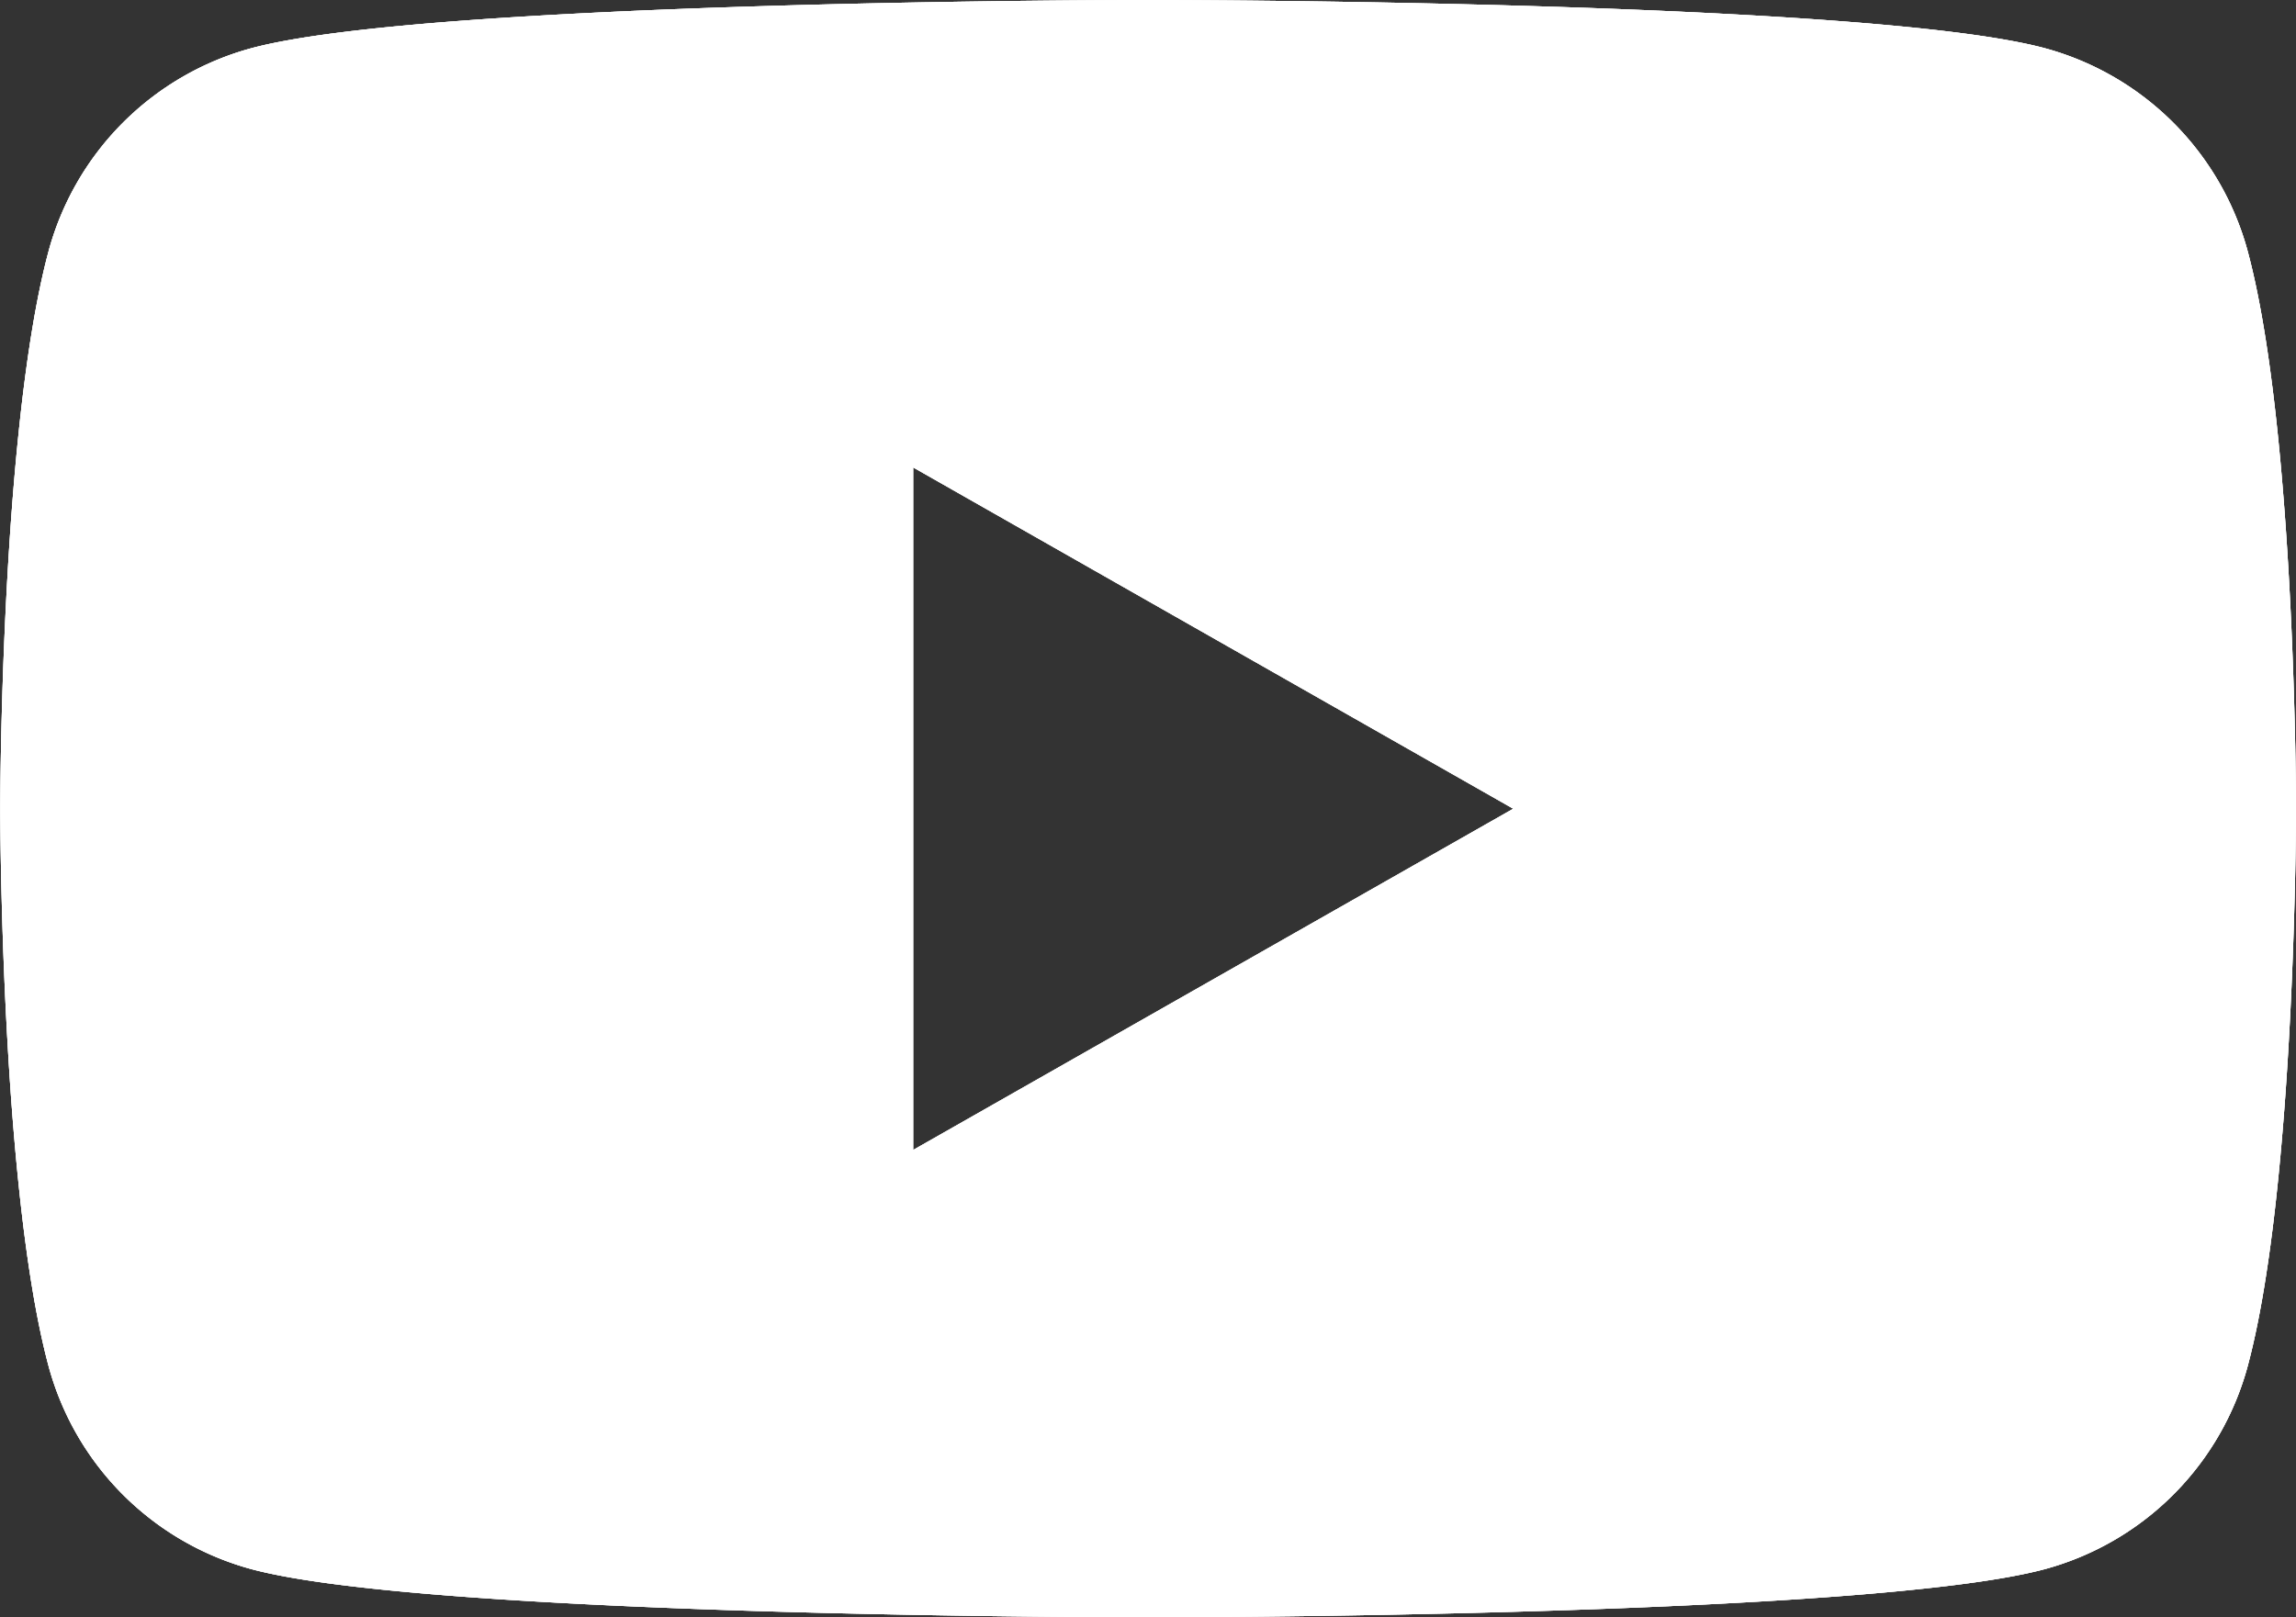
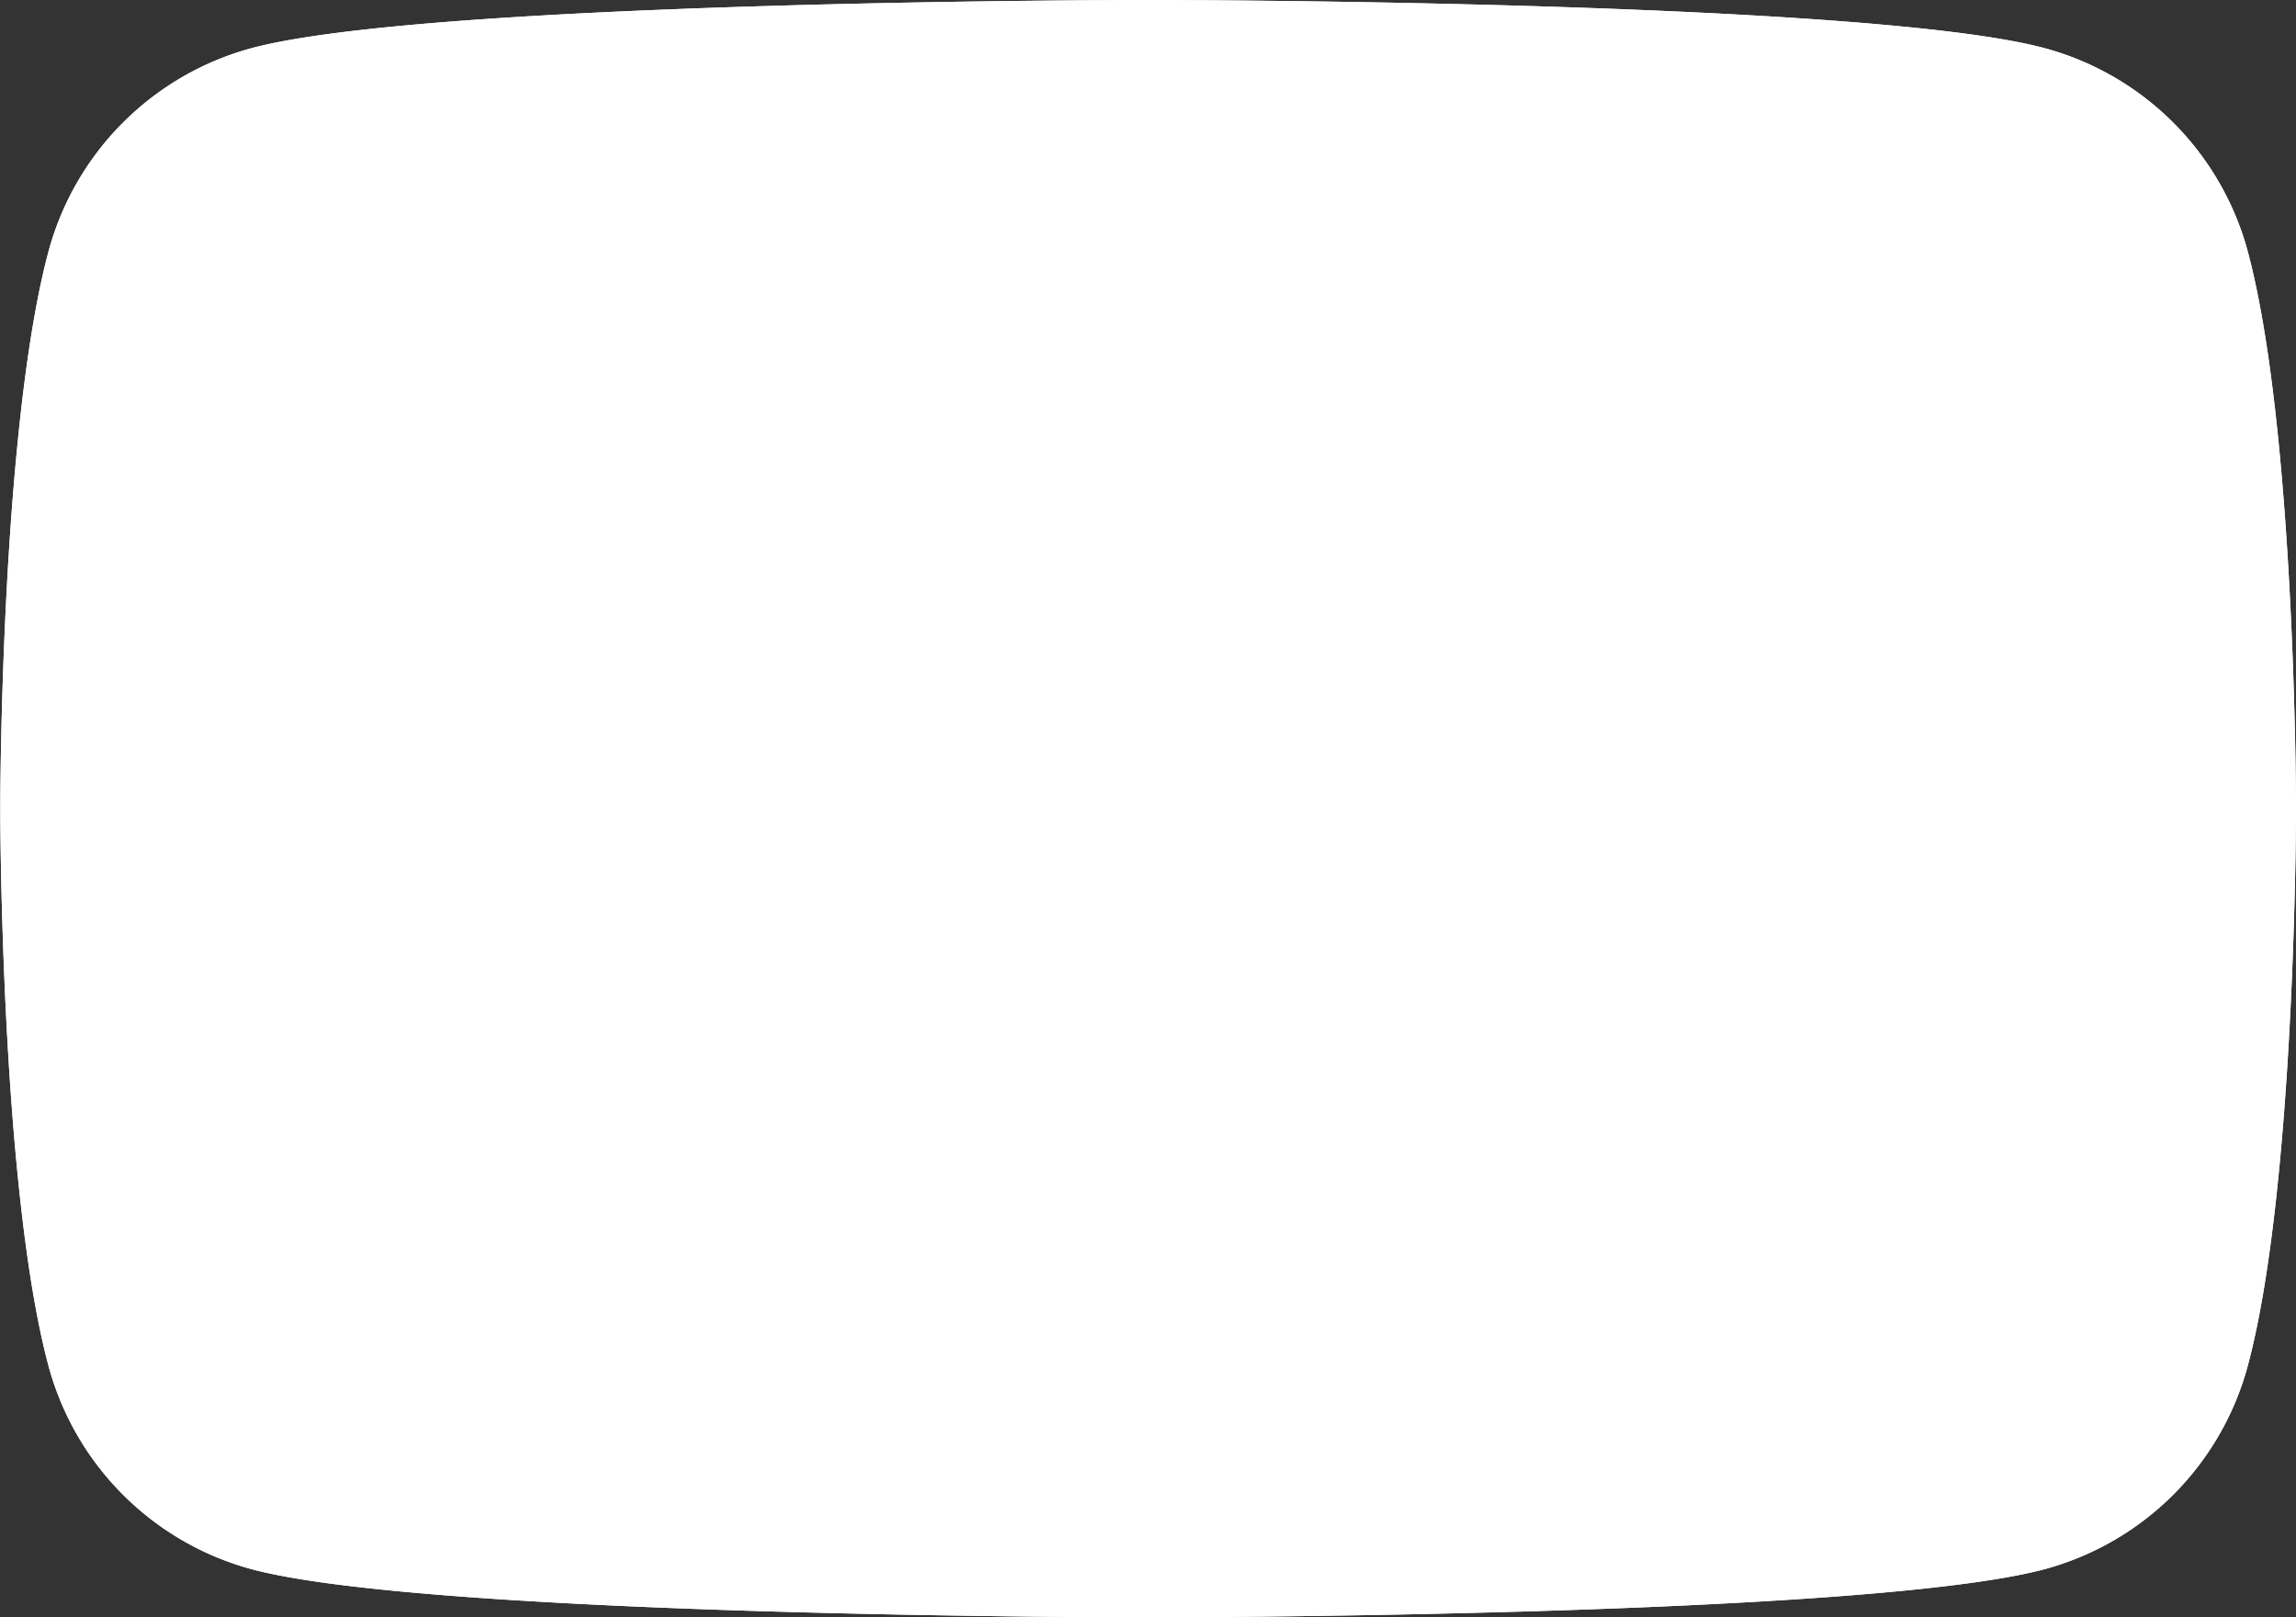
<svg xmlns="http://www.w3.org/2000/svg" id="Group_3525" data-name="Group 3525" width="52.989" height="37.333" viewBox="0 0 52.989 37.333">
  <rect x="0" y="0" width="52.989" height="37.333" fill="#333333" stroke="none" />
-   <path id="Path_9132" data-name="Path 9132" d="M846.333,1383.14a6.658,6.658,0,0,0-4.685-4.715c-4.132-1.114-20.7-1.114-20.7-1.114s-16.57,0-20.7,1.114a6.656,6.656,0,0,0-4.684,4.715c-1.107,4.159-1.107,12.838-1.107,12.838s0,8.677,1.107,12.837a6.655,6.655,0,0,0,4.684,4.715c4.132,1.115,20.7,1.115,20.7,1.115s16.571,0,20.7-1.115a6.657,6.657,0,0,0,4.685-4.715c1.107-4.16,1.107-12.837,1.107-12.837S847.44,1387.3,846.333,1383.14Zm-30.807,20.716V1388.1l13.85,7.879Z" transform="translate(-794.451 -1377.311)" fill="#fff" />
-   <path id="Path_9132-2" data-name="Path 9132" d="M846.333,1383.14a6.658,6.658,0,0,0-4.685-4.715c-4.132-1.114-20.7-1.114-20.7-1.114s-16.57,0-20.7,1.114a6.656,6.656,0,0,0-4.684,4.715c-1.107,4.159-1.107,12.838-1.107,12.838s0,8.677,1.107,12.837a6.655,6.655,0,0,0,4.684,4.715c4.132,1.115,20.7,1.115,20.7,1.115s16.571,0,20.7-1.115a6.657,6.657,0,0,0,4.685-4.715c1.107-4.16,1.107-12.837,1.107-12.837S847.44,1387.3,846.333,1383.14Zm-30.807,20.716V1388.1l13.85,7.879Z" transform="translate(-794.451 -1377.311)" fill="#fff" />
+   <path id="Path_9132-2" data-name="Path 9132" d="M846.333,1383.14a6.658,6.658,0,0,0-4.685-4.715c-4.132-1.114-20.7-1.114-20.7-1.114s-16.57,0-20.7,1.114a6.656,6.656,0,0,0-4.684,4.715c-1.107,4.159-1.107,12.838-1.107,12.838s0,8.677,1.107,12.837a6.655,6.655,0,0,0,4.684,4.715c4.132,1.115,20.7,1.115,20.7,1.115s16.571,0,20.7-1.115a6.657,6.657,0,0,0,4.685-4.715c1.107-4.16,1.107-12.837,1.107-12.837S847.44,1387.3,846.333,1383.14Zm-30.807,20.716V1388.1Z" transform="translate(-794.451 -1377.311)" fill="#fff" />
  <path id="Path_9132-3" data-name="Path 9132" d="M846.333,1383.14a6.658,6.658,0,0,0-4.685-4.715c-4.132-1.114-20.7-1.114-20.7-1.114s-16.57,0-20.7,1.114a6.656,6.656,0,0,0-4.684,4.715c-1.107,4.159-1.107,12.838-1.107,12.838s0,8.677,1.107,12.837a6.655,6.655,0,0,0,4.684,4.715c4.132,1.115,20.7,1.115,20.7,1.115s16.571,0,20.7-1.115a6.657,6.657,0,0,0,4.685-4.715c1.107-4.16,1.107-12.837,1.107-12.837S847.44,1387.3,846.333,1383.14Zm-30.807,20.716V1388.1l13.85,7.879Z" transform="translate(-794.451 -1377.311)" fill="#fff" />
</svg>